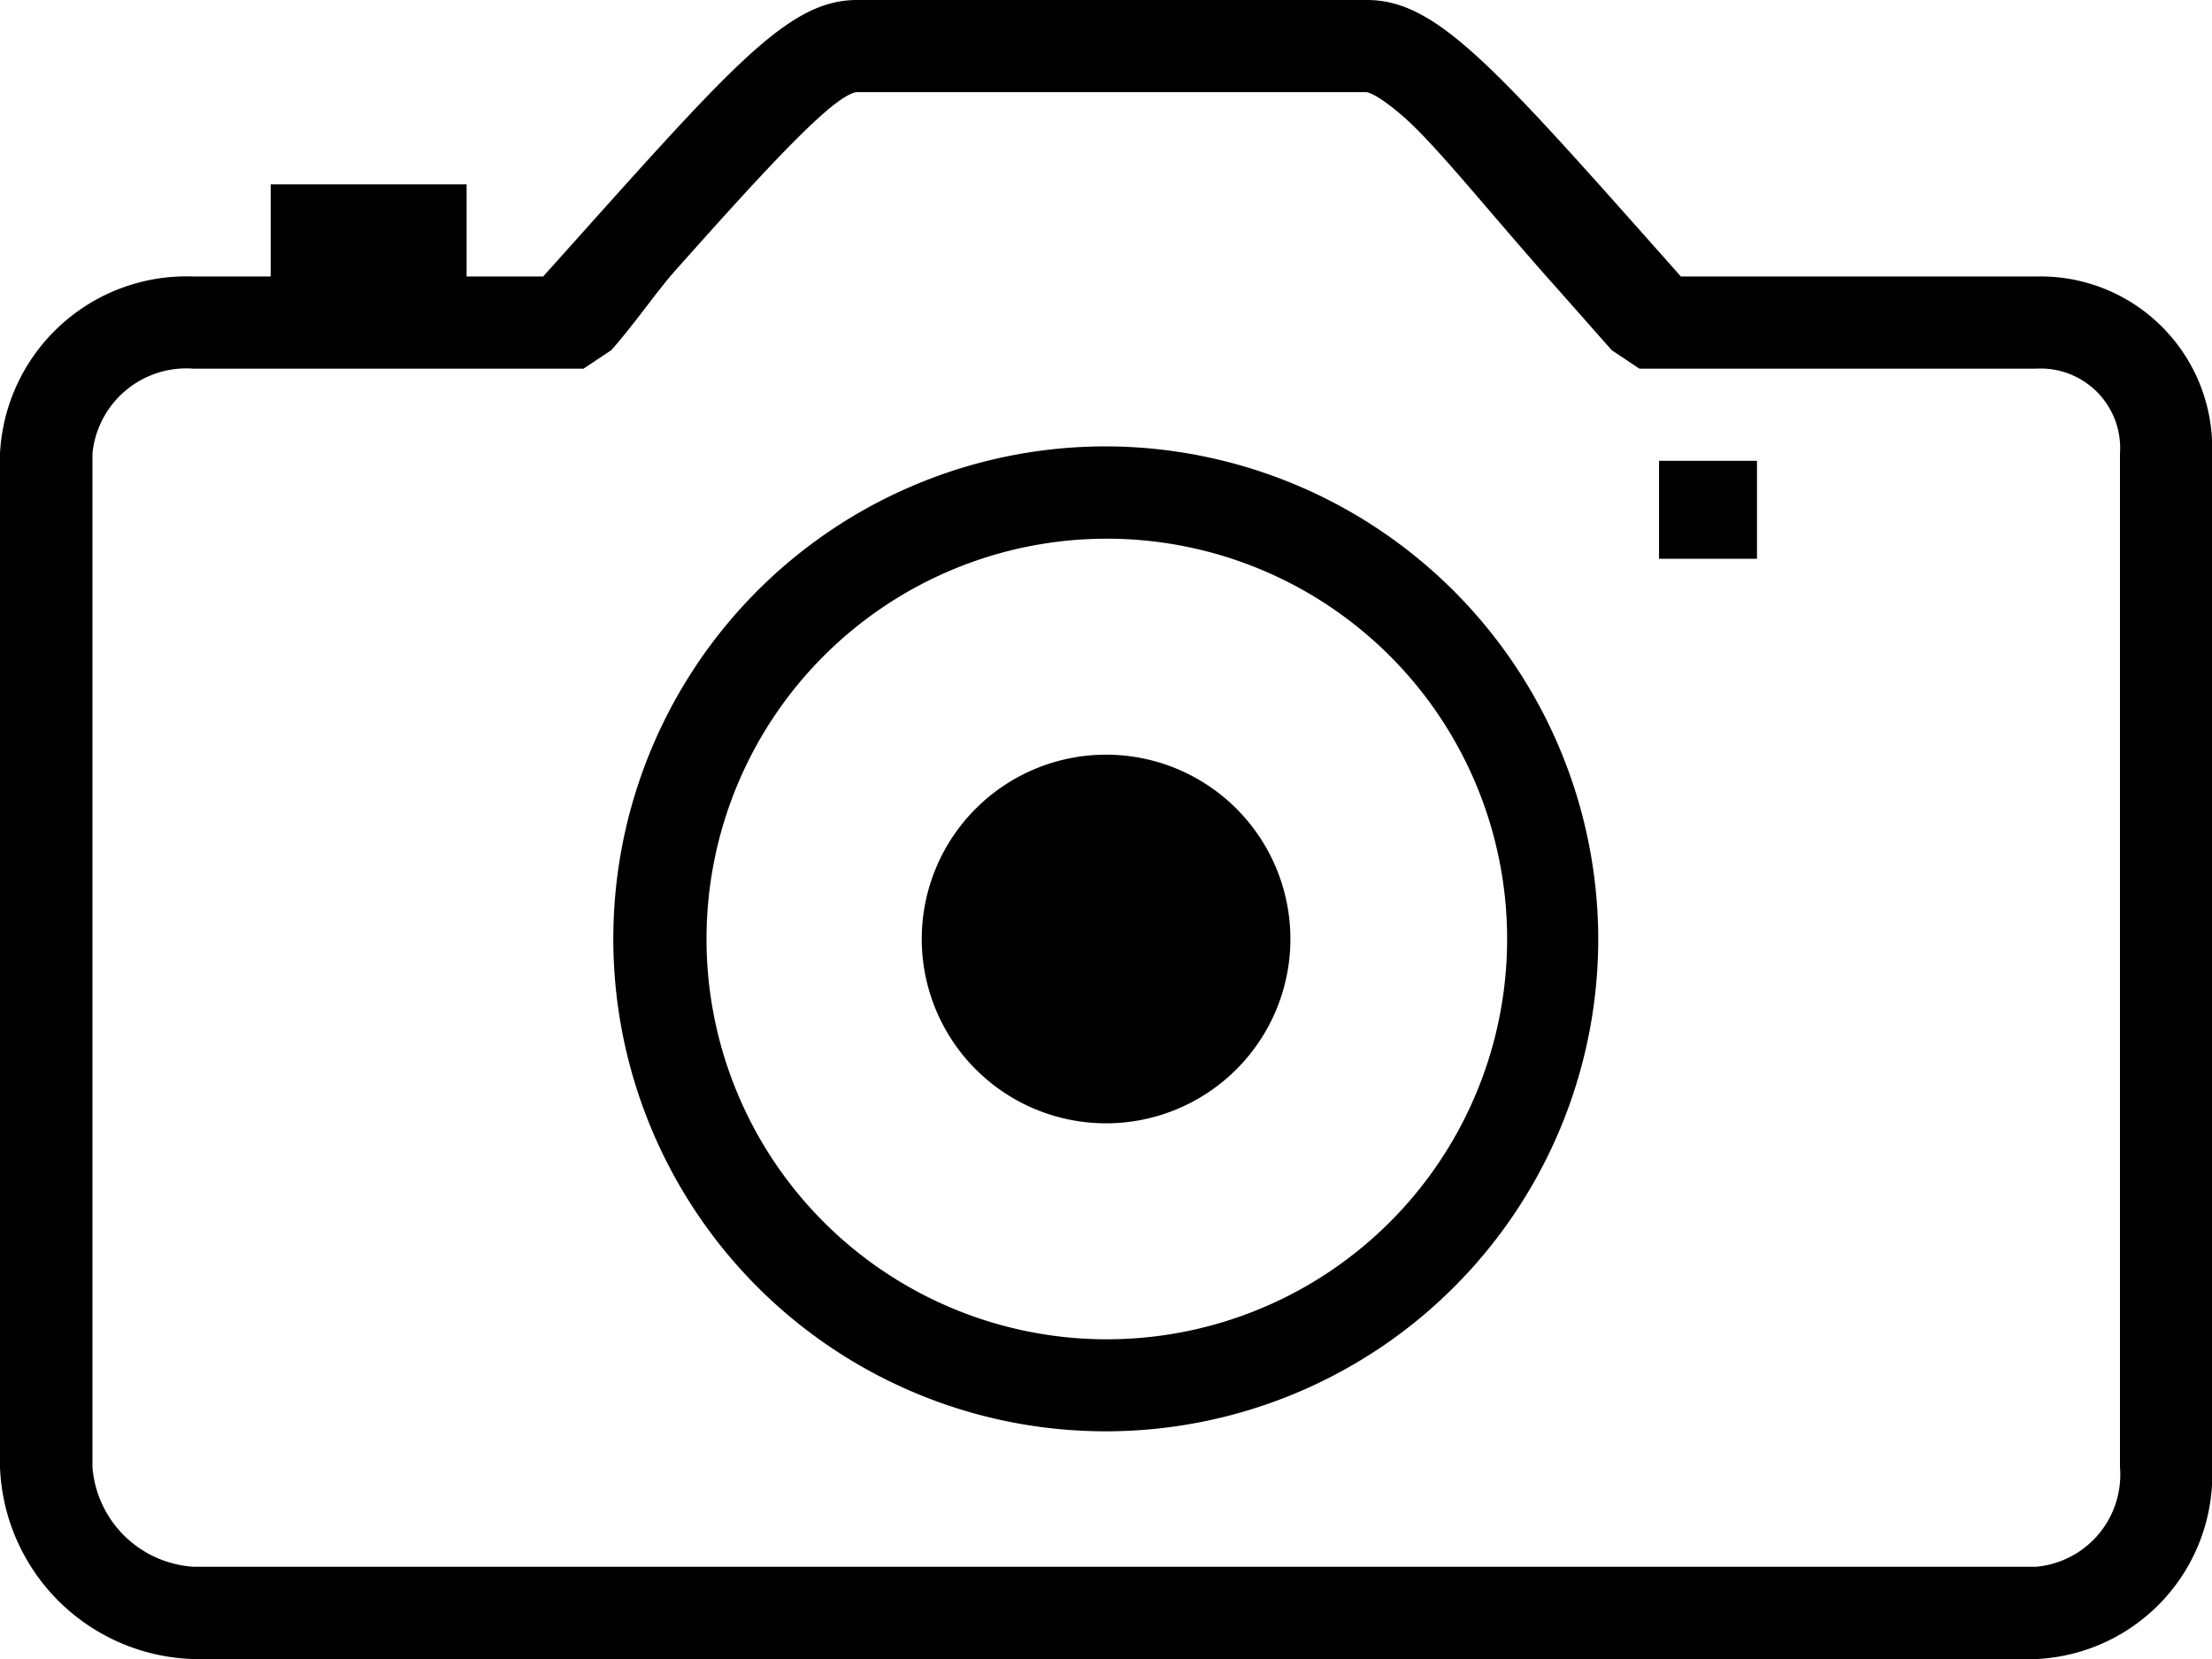
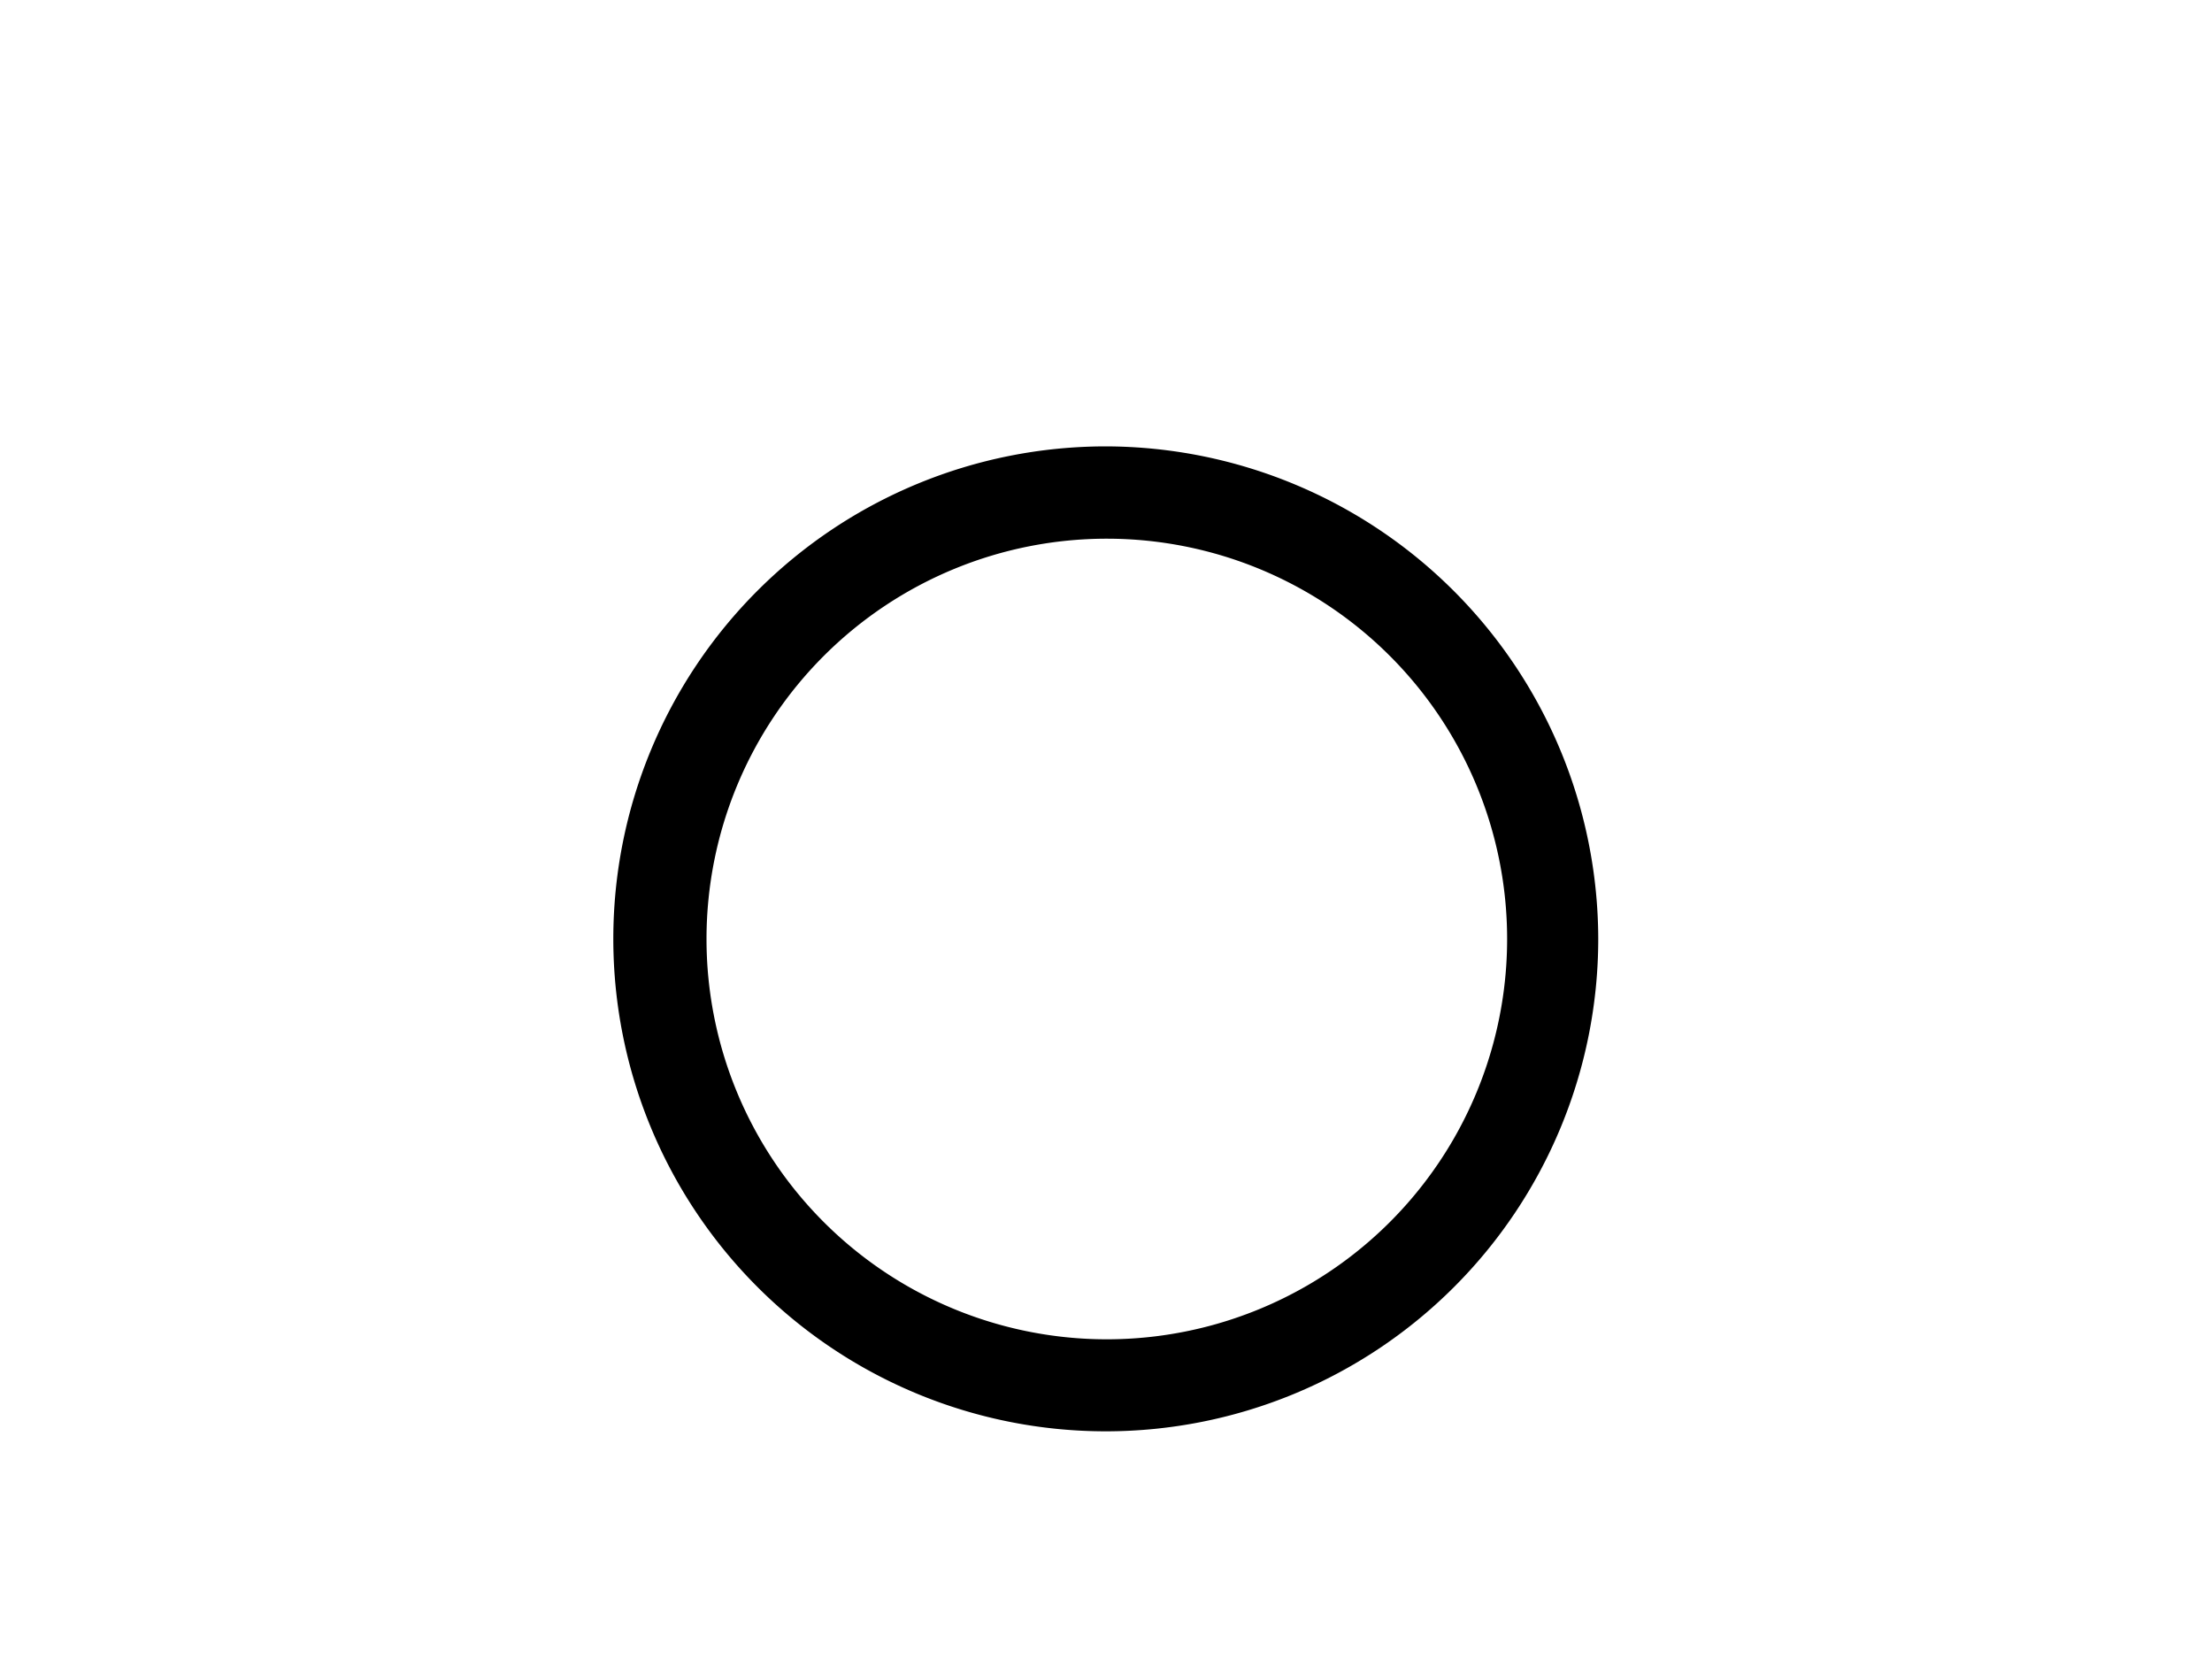
<svg xmlns="http://www.w3.org/2000/svg" width="14.881" height="11.161" viewBox="0 0 14.881 11.161">
  <g id="gallery" transform="translate(-4.5 -7.875)">
-     <path id="Path_3" data-name="Path 3" d="M18.2,9.735H15.808c-1.244-1.4-1.635-1.86-2.112-1.86h-3.43c-.477,0-.86.465-2.112,1.86H7.639v-.62H6.321v.62H5.8a1.256,1.256,0,0,0-1.3,1.19v6.821a1.342,1.342,0,0,0,1.3,1.29H18.2a1.242,1.242,0,0,0,1.182-1.29V10.925A1.155,1.155,0,0,0,18.2,9.735Zm.562,8.01a.622.622,0,0,1-.562.67H5.8a.728.728,0,0,1-.678-.67V10.925a.635.635,0,0,1,.678-.57H8.426l.186-.124c.155-.174.3-.388.43-.535.438-.492.756-.841.98-1.042.182-.163.24-.159.24-.159h3.43s.062,0,.26.174c.236.213.57.639,1.031,1.155l.36.407.186.124H18.2a.535.535,0,0,1,.562.57v6.821Z" transform="translate(0 0)" />
    <path id="Path_4" data-name="Path 4" d="M15.3,13.324a3.313,3.313,0,1,0,3.313,3.313A3.319,3.319,0,0,0,15.3,13.324Zm0,6.007A2.693,2.693,0,1,1,18,16.638,2.693,2.693,0,0,1,15.3,19.331Z" transform="translate(-3.361 -2.446)" />
-     <path id="Path_5" data-name="Path 5" d="M24.75,13.5h.659v.659H24.75Z" transform="translate(-9.089 -2.525)" />
-     <path id="Path_6" data-name="Path 6" d="M18.23,18.326a1.24,1.24,0,1,1-1.24-1.24A1.24,1.24,0,0,1,18.23,18.326Z" transform="translate(-5.049 -4.134)" />
  </g>
</svg>